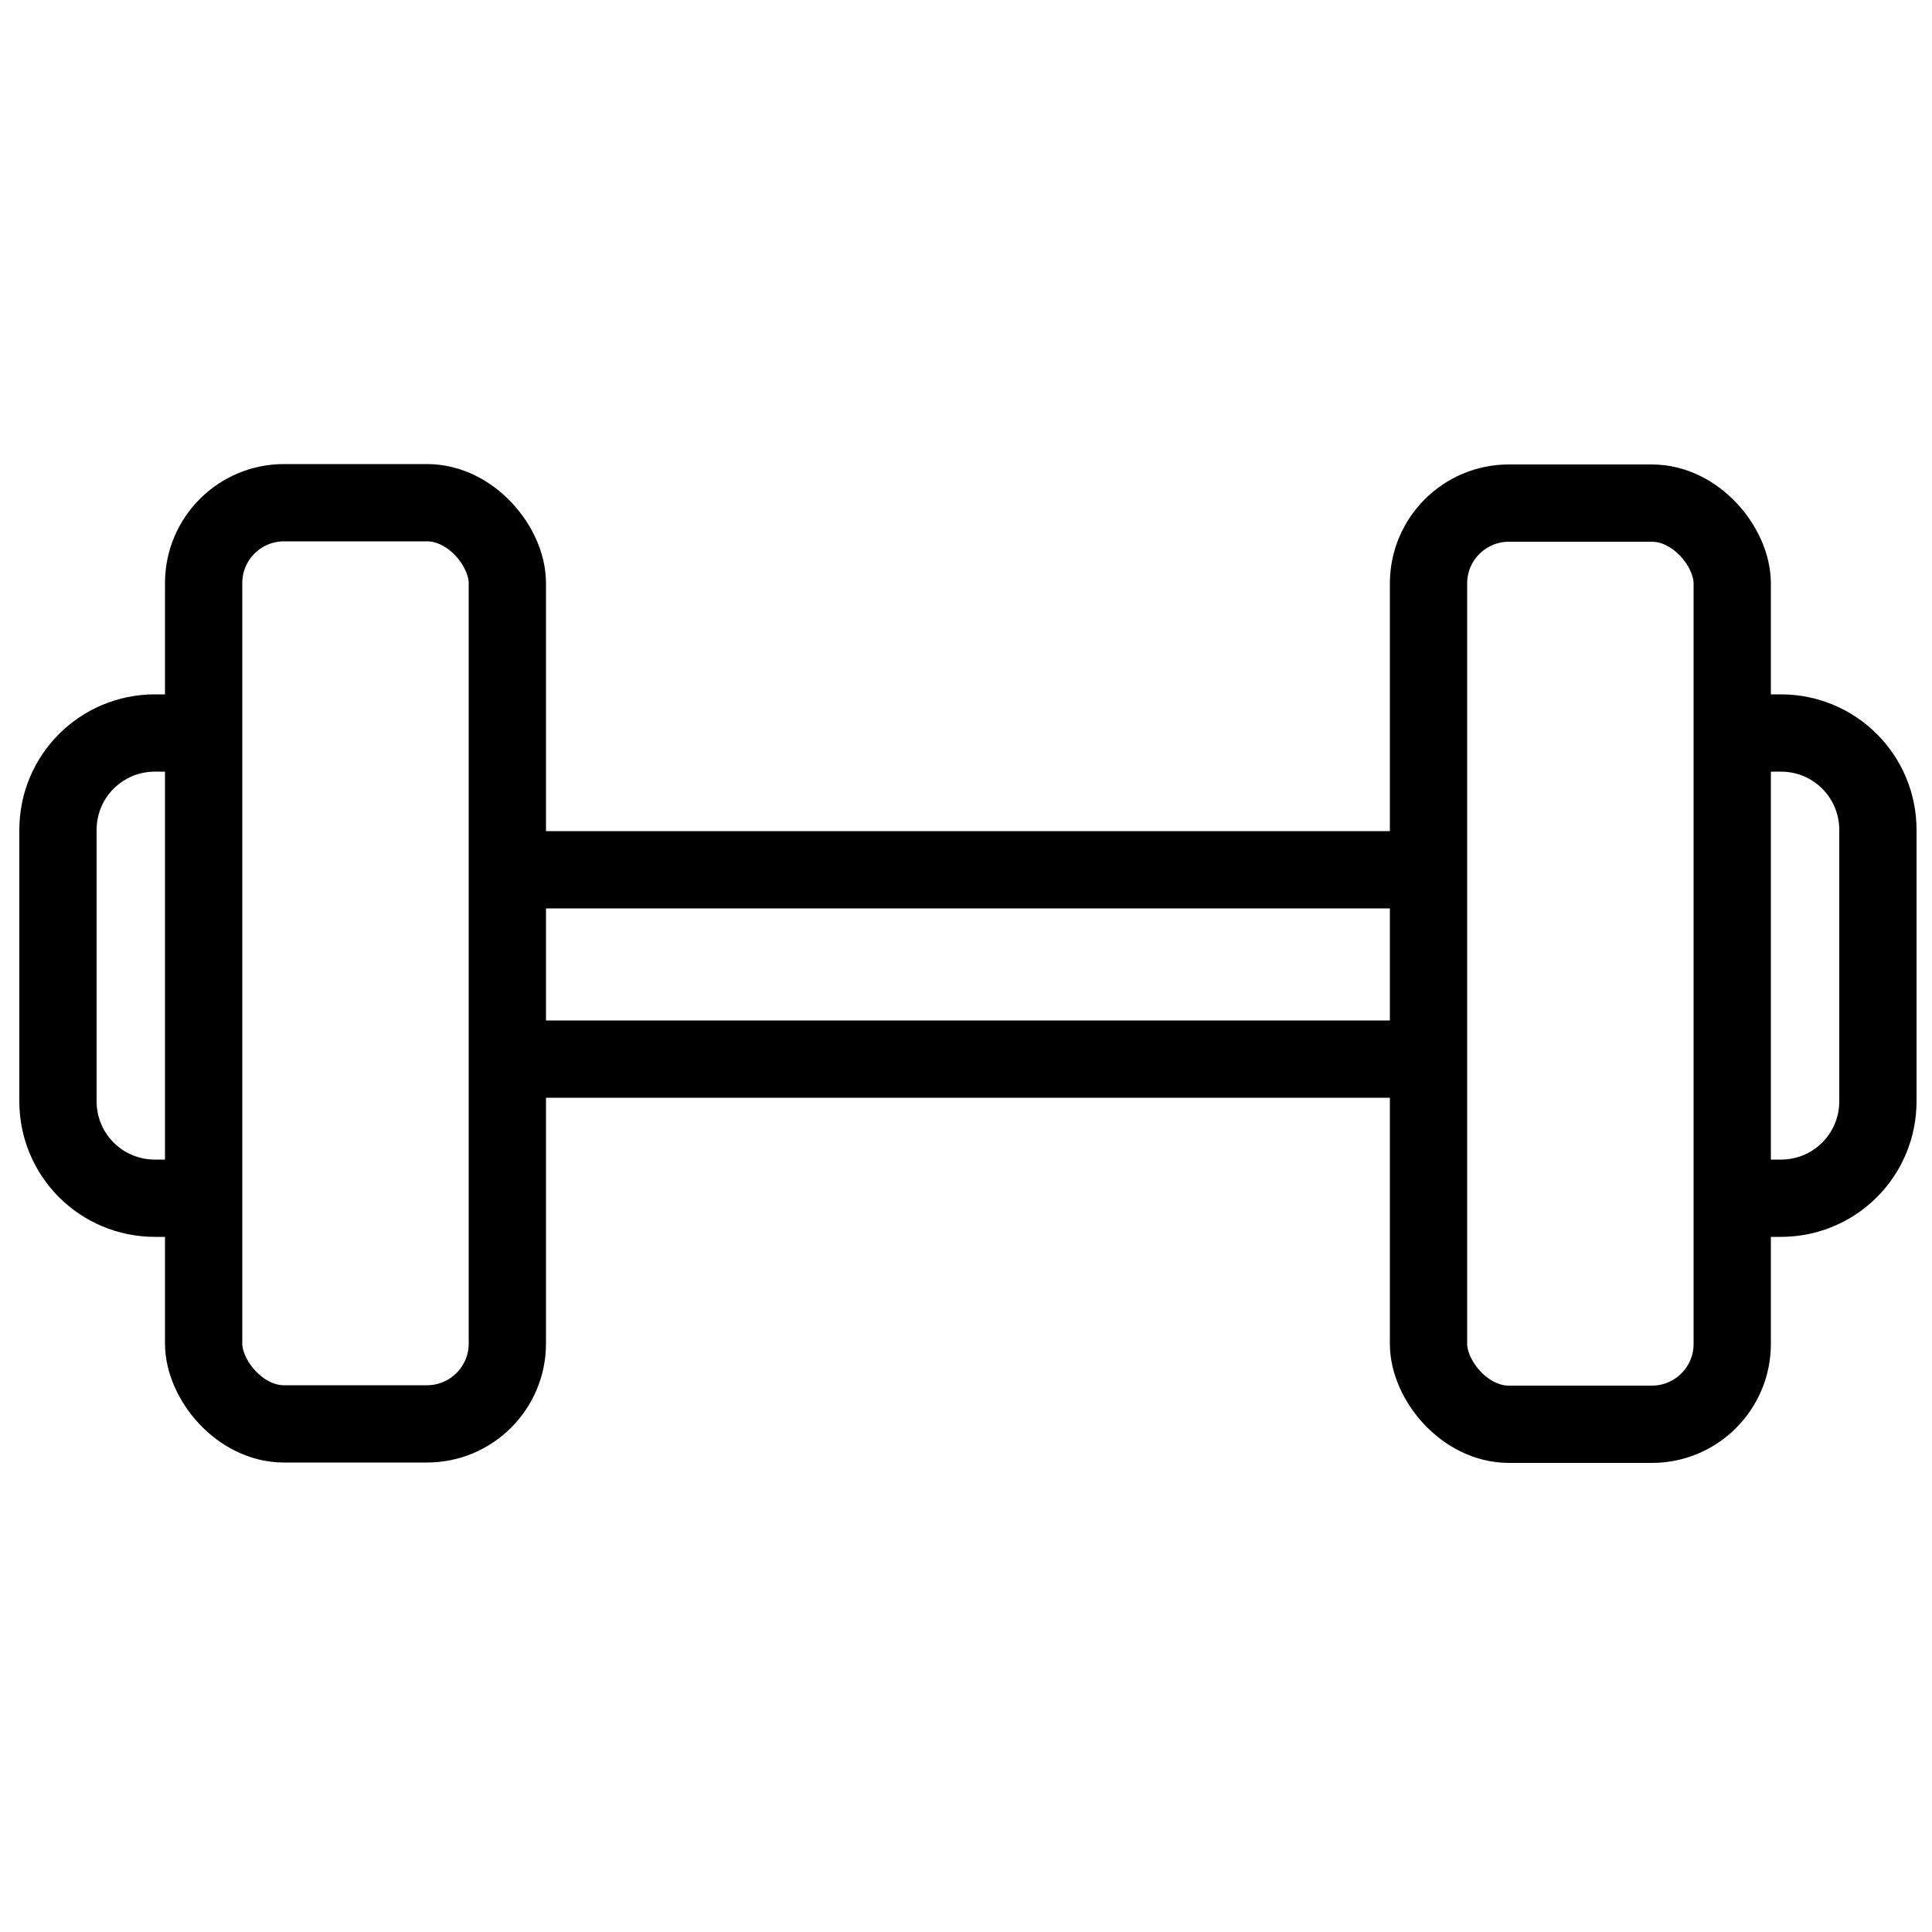
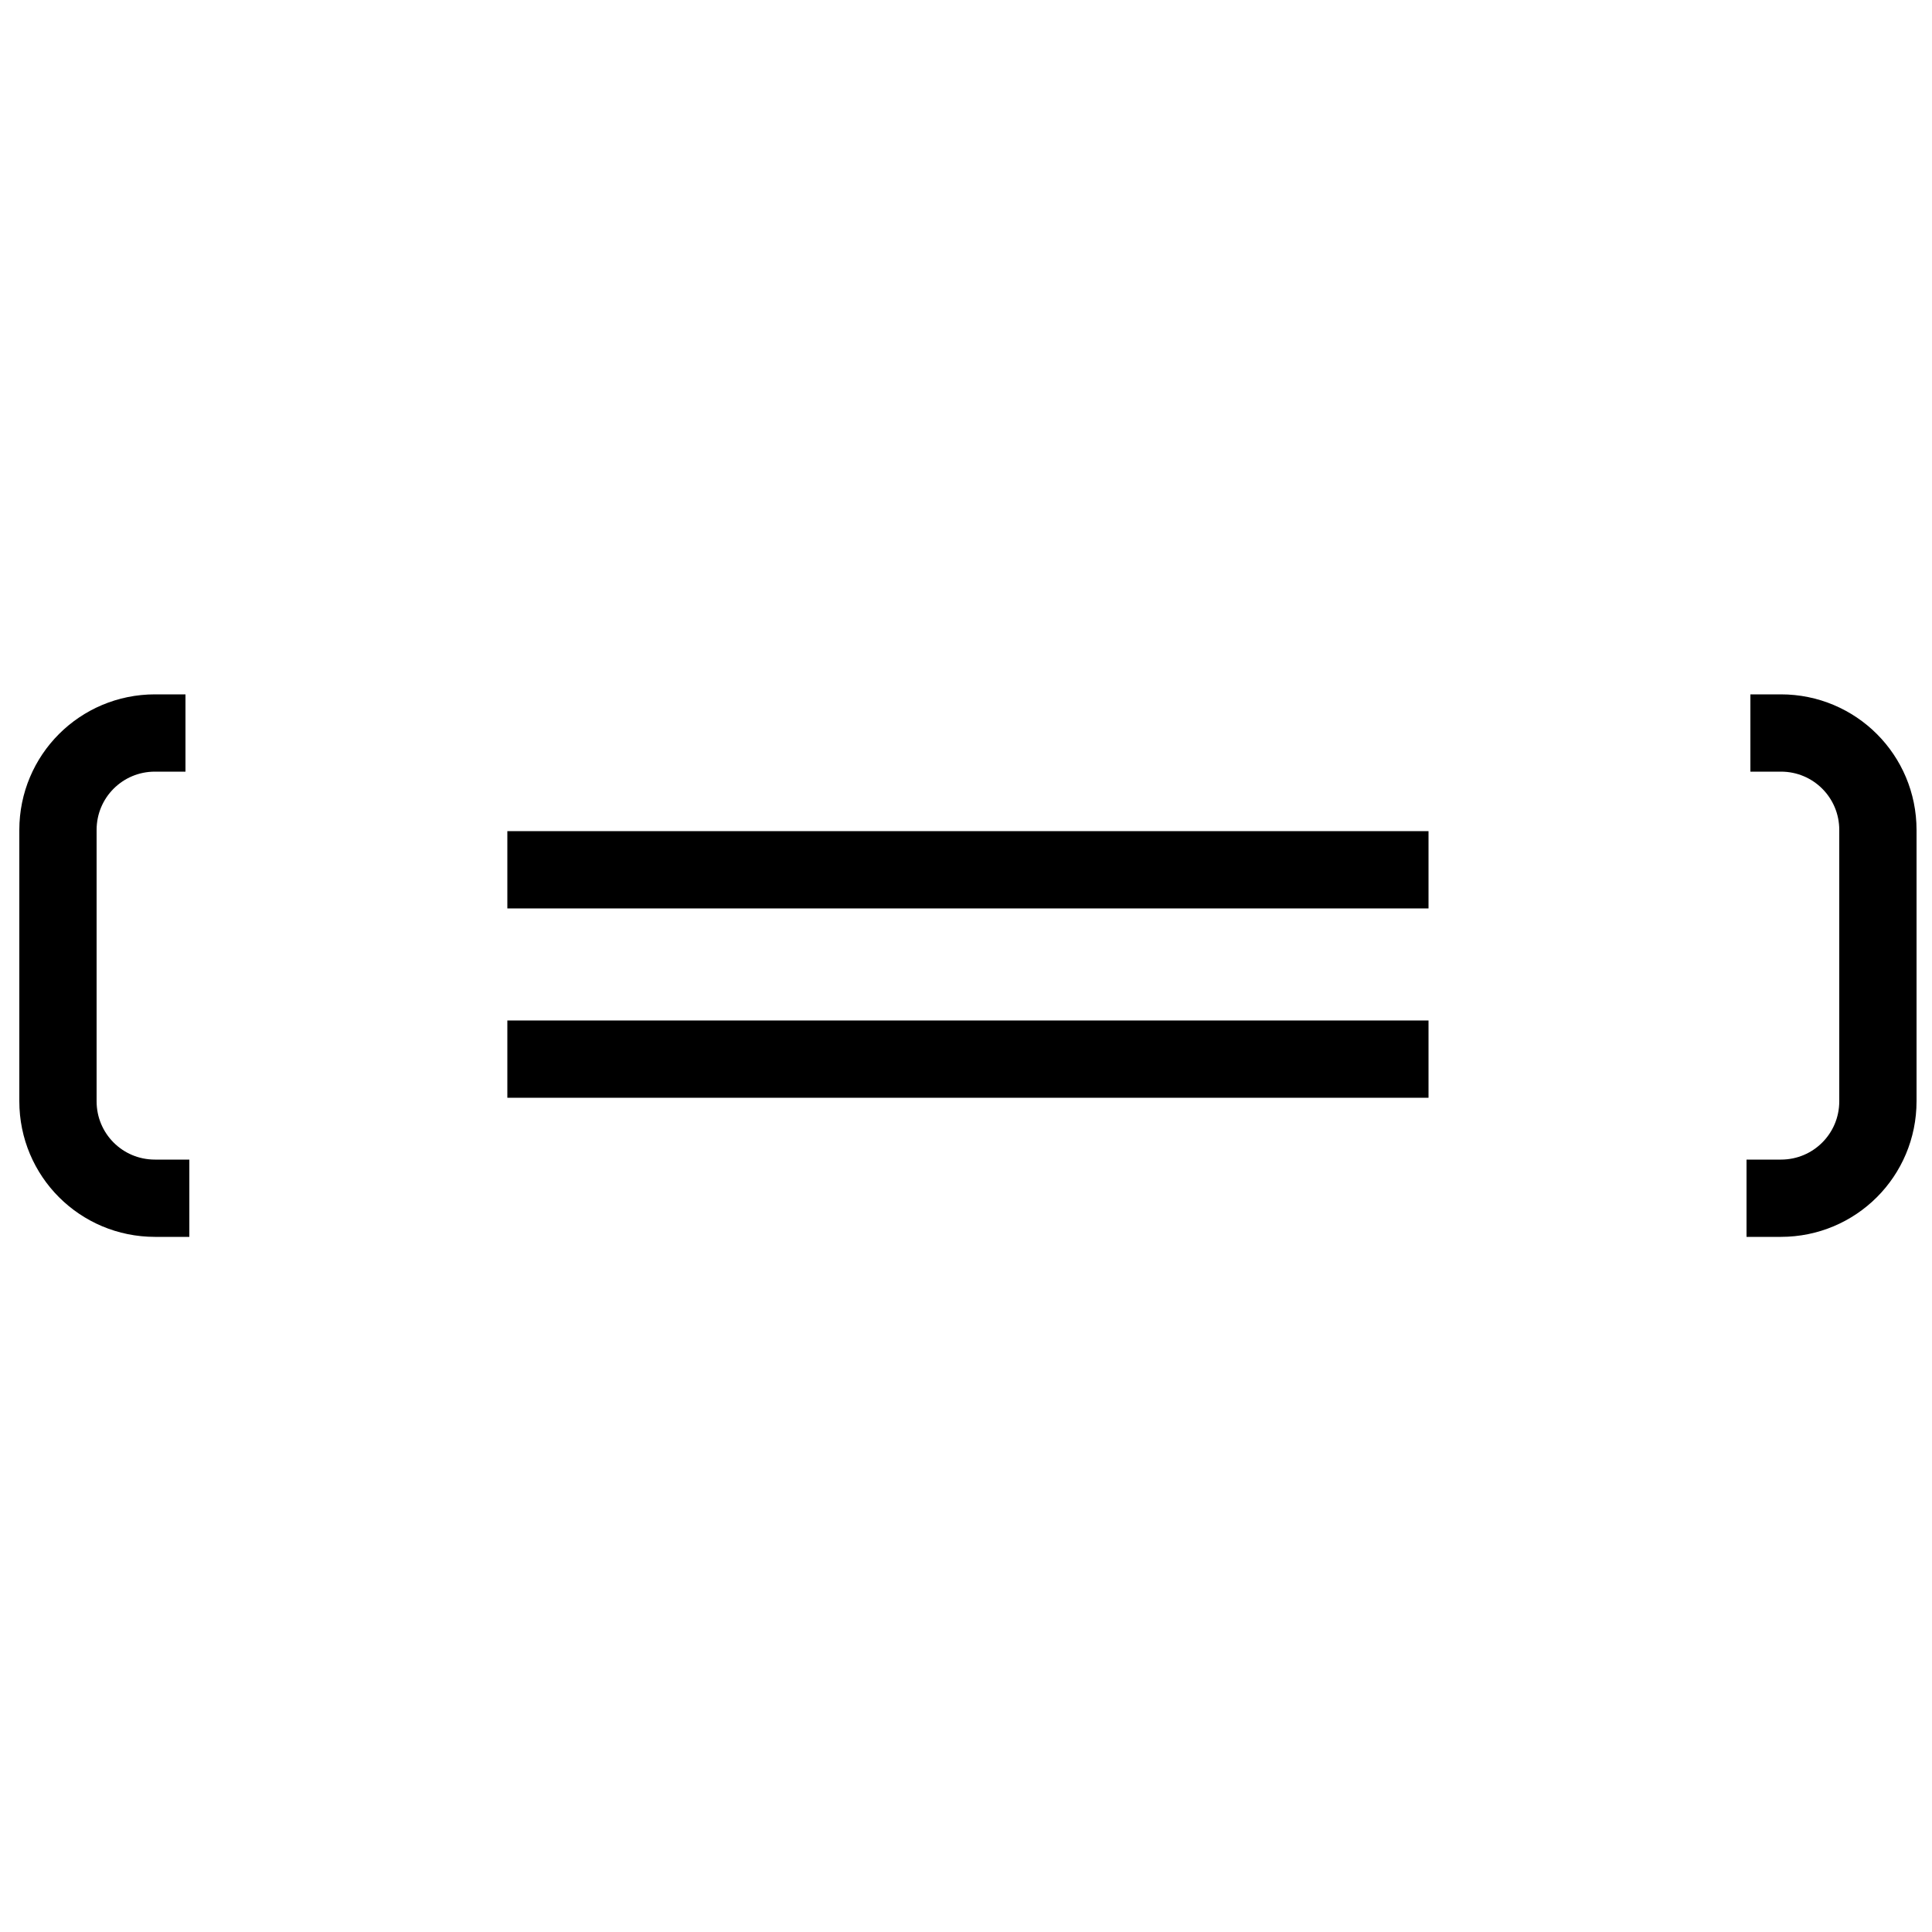
<svg xmlns="http://www.w3.org/2000/svg" version="1.1" viewBox="0 0 500 500">
  <defs>
    <style>
      .st0 {
        fill: none;
        stroke: #000;
        stroke-miterlimit: 10;
        stroke-width: 20px;
      }

      .st1 {
        display: none;
      }

      .st2 {
        opacity: .5;
      }
    </style>
  </defs>
  <g id="Ebene_1" class="st1">
-     <path class="st2" d="M465.3,178.9h-4.3c-.3,0-.6.1-.9.1v-28.3c0-17-13.9-30.9-30.9-30.9h-36.2c-17,0-30.9,13.9-30.9,30.9v66.2h-224.5v-66.2c0-17-13.9-30.9-30.9-30.9h-36.1c-17,0-30.9,13.9-30.9,30.9v28.3c-.3,0-.5-.1-.8-.1h-4.3c-19,0-34.6,15.5-34.6,34.6v72.9c0,19.1,15.6,34.7,34.7,34.7h4.3c.3,0,.5-.1.8-.1v28.3c0,17,13.9,30.9,30.9,30.9h36.2c17,0,30.9-13.9,30.9-30.9v-66.2h224.5v66.2c0,17,13.9,30.9,30.9,30.9h36.2c17,0,30.9-13.9,30.9-30.9v-28.3c.3,0,.6.1.9.1h4.3c19.1,0,34.7-15.6,34.7-34.7v-72.9c-.2-19.1-15.8-34.6-34.9-34.6ZM39,301.5h-4.3c-8.3,0-15.1-6.8-15.1-15.1v-72.9c0-8.3,6.8-15.1,15.1-15.1h4.3c.4,0,.6.2.8.5v102c-.2.4-.5.6-.8.6ZM106.8,360.6h-36.2c-6.2,0-11.3-5-11.3-11.3v-47.1c0-.6.2-1.1.2-1.7v-101.1c0-.6,0-1.1-.2-1.7v-47.1c0-6.2,5-11.3,11.3-11.3h36.2c6.2,0,11.3,5,11.3,11.3v74.5c0,.5-.2,1-.2,1.6s0,1.1.2,1.6v43.4c0,.5-.2,1-.2,1.6s0,1.1.2,1.6v74.5c-.1,6.2-5.1,11.2-11.3,11.2ZM137.6,263.5v-27h224.5v27h-224.5ZM440.5,349.4c0,6.2-5,11.3-11.3,11.3h-36.2c-6.2,0-11.3-5-11.3-11.3v-198.8c0-6.2,5.1-11.3,11.3-11.3h36.2c6.2,0,11.3,5,11.3,11.3v198.8ZM480.4,286.5c0,8.3-6.8,15.1-15.1,15.1h-4.3c-.5,0-.9-.4-.9-.9v-101.3c0-.5.4-.9.9-.9h4.3c8.3,0,15.1,6.8,15.1,15.1v72.9Z" />
+     <path class="st2" d="M465.3,178.9h-4.3c-.3,0-.6.1-.9.1v-28.3c0-17-13.9-30.9-30.9-30.9h-36.2c-17,0-30.9,13.9-30.9,30.9v66.2h-224.5v-66.2c0-17-13.9-30.9-30.9-30.9h-36.1c-17,0-30.9,13.9-30.9,30.9v28.3c-.3,0-.5-.1-.8-.1h-4.3c-19,0-34.6,15.5-34.6,34.6v72.9c0,19.1,15.6,34.7,34.7,34.7h4.3c.3,0,.5-.1.8-.1v28.3c0,17,13.9,30.9,30.9,30.9h36.2c17,0,30.9-13.9,30.9-30.9v-66.2h224.5v66.2c0,17,13.9,30.9,30.9,30.9h36.2c17,0,30.9-13.9,30.9-30.9c.3,0,.6.1.9.1h4.3c19.1,0,34.7-15.6,34.7-34.7v-72.9c-.2-19.1-15.8-34.6-34.9-34.6ZM39,301.5h-4.3c-8.3,0-15.1-6.8-15.1-15.1v-72.9c0-8.3,6.8-15.1,15.1-15.1h4.3c.4,0,.6.2.8.5v102c-.2.4-.5.6-.8.6ZM106.8,360.6h-36.2c-6.2,0-11.3-5-11.3-11.3v-47.1c0-.6.2-1.1.2-1.7v-101.1c0-.6,0-1.1-.2-1.7v-47.1c0-6.2,5-11.3,11.3-11.3h36.2c6.2,0,11.3,5,11.3,11.3v74.5c0,.5-.2,1-.2,1.6s0,1.1.2,1.6v43.4c0,.5-.2,1-.2,1.6s0,1.1.2,1.6v74.5c-.1,6.2-5.1,11.2-11.3,11.2ZM137.6,263.5v-27h224.5v27h-224.5ZM440.5,349.4c0,6.2-5,11.3-11.3,11.3h-36.2c-6.2,0-11.3-5-11.3-11.3v-198.8c0-6.2,5.1-11.3,11.3-11.3h36.2c6.2,0,11.3,5,11.3,11.3v198.8ZM480.4,286.5c0,8.3-6.8,15.1-15.1,15.1h-4.3c-.5,0-.9-.4-.9-.9v-101.3c0-.5.4-.9.9-.9h4.3c8.3,0,15.1,6.8,15.1,15.1v72.9Z" />
  </g>
  <g id="Ebene_2">
-     <rect class="st0" x="52.7" y="130.1" width="78.6" height="238.4" rx="20.8" ry="20.8" />
    <path class="st0" d="M49,310.1h-8.9c-13.9,0-25.1-11.2-25.1-25.1v-70.2c0-13.9,11.2-25.1,25.1-25.1h7.9" />
-     <rect class="st0" x="369.7" y="130.1" width="78.6" height="238.4" rx="20.8" ry="20.8" transform="translate(818 498.7) rotate(-180)" />
    <path class="st0" d="M452,310.1h8.9c13.9,0,25.1-11.2,25.1-25.1v-70.2c0-13.9-11.2-25.1-25.1-25.1h-7.9" />
    <line class="st0" x1="369.7" y1="225.1" x2="131.3" y2="225.1" />
    <line class="st0" x1="369.7" y1="274.1" x2="131.3" y2="274.1" />
  </g>
</svg>